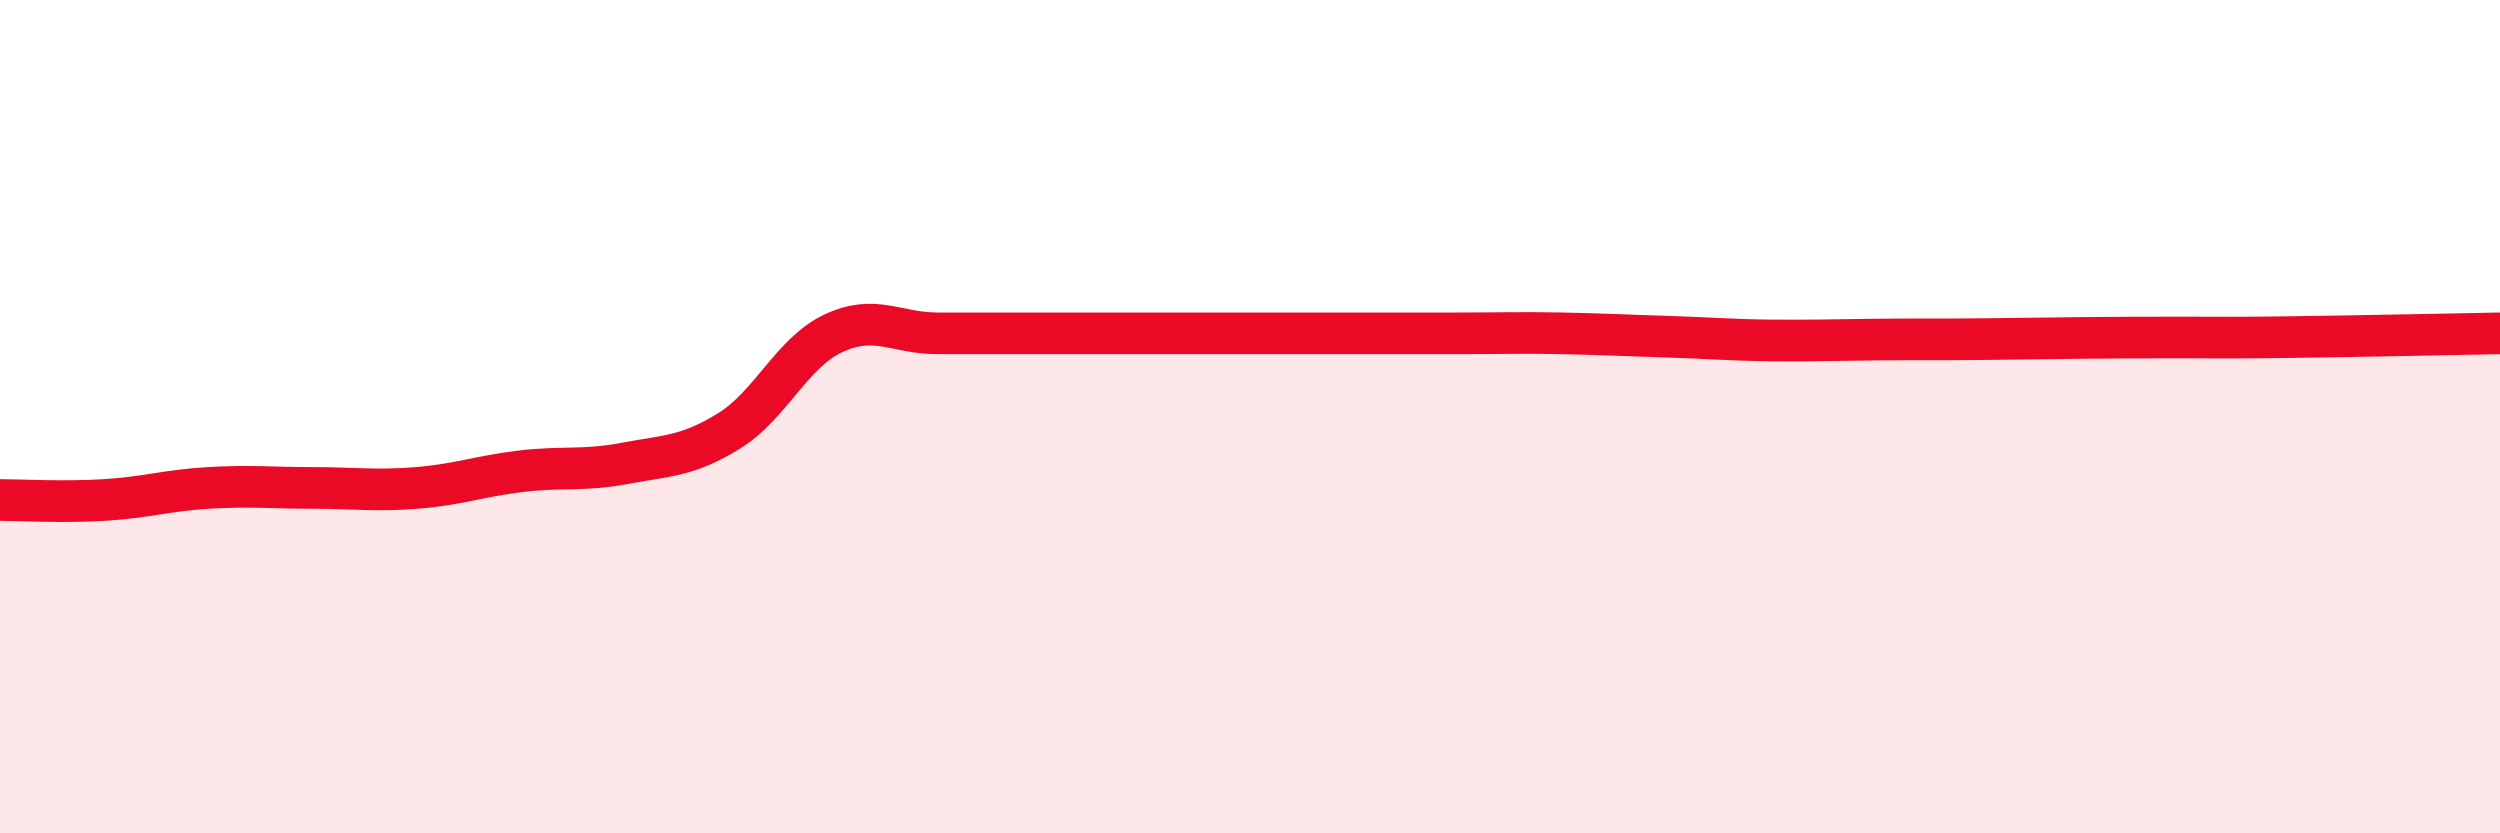
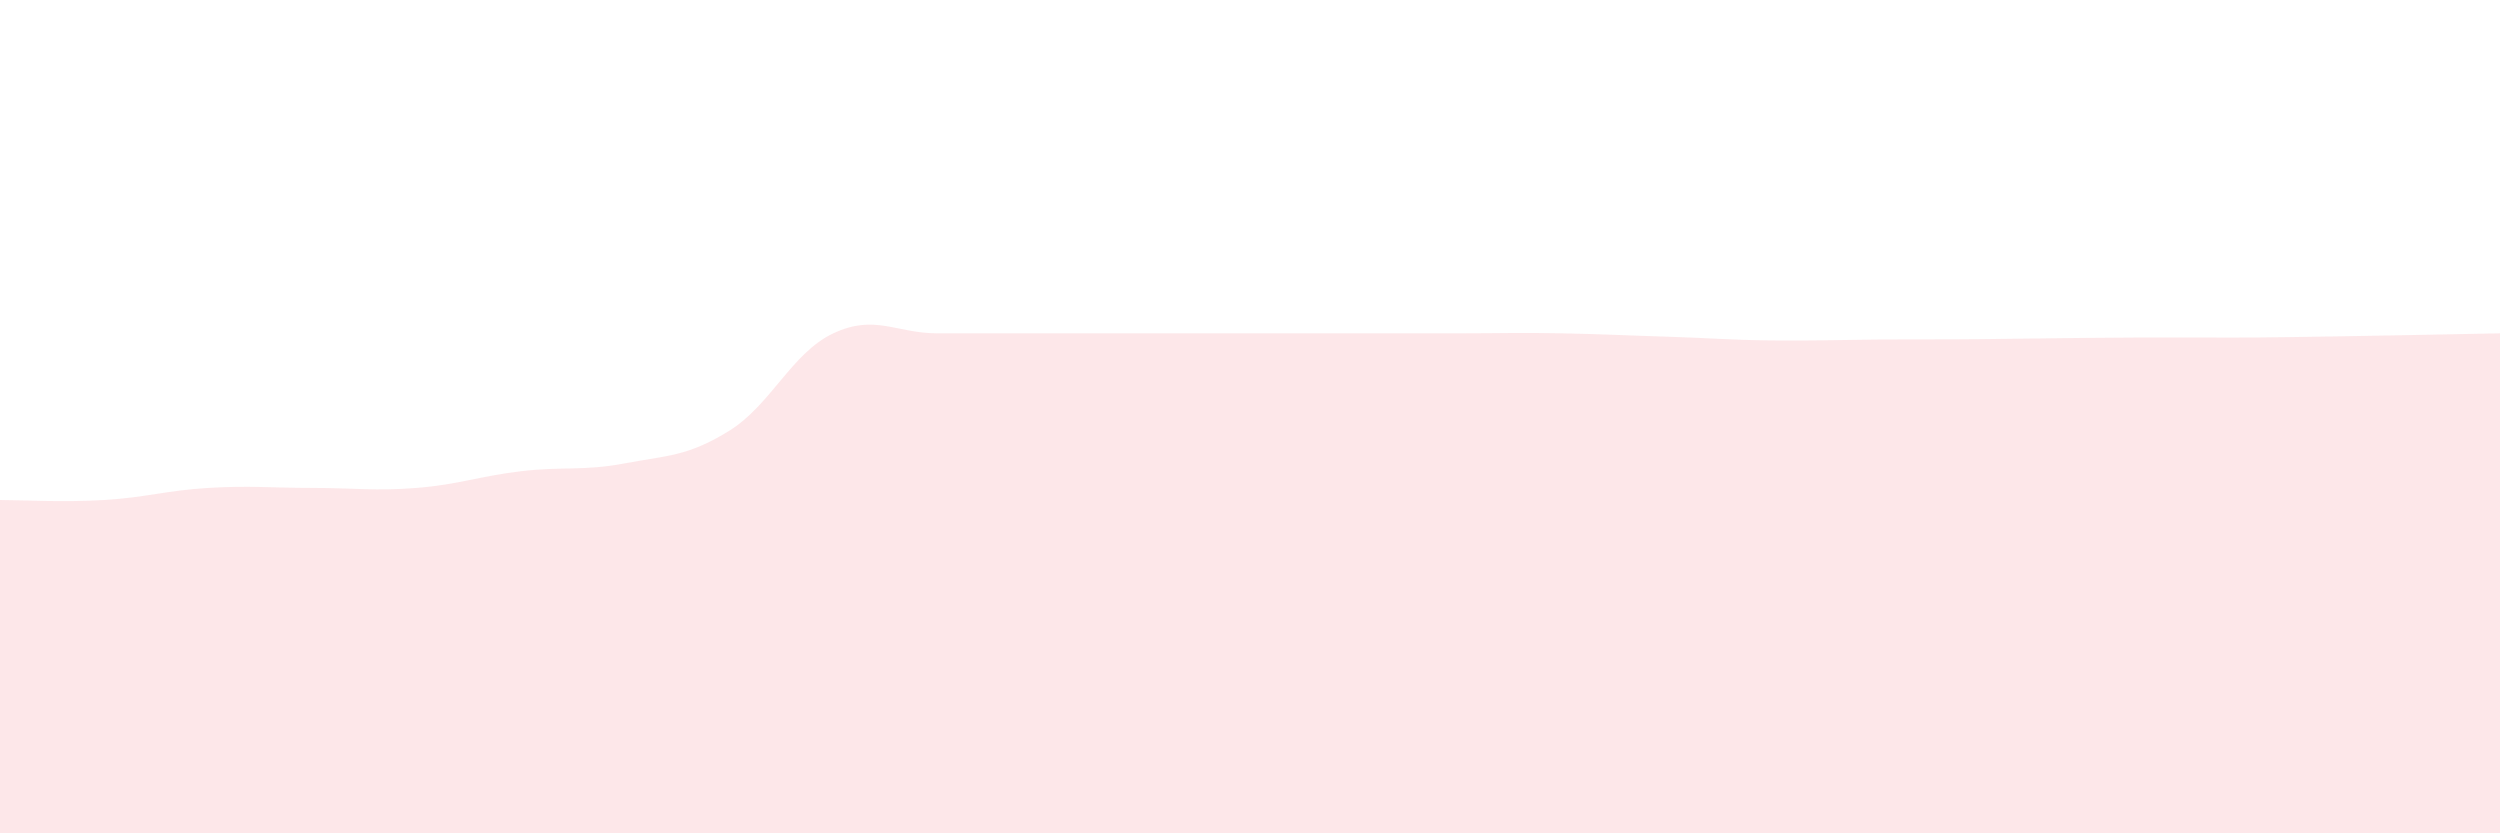
<svg xmlns="http://www.w3.org/2000/svg" width="60" height="20" viewBox="0 0 60 20">
  <path d="M 0,12 C 0.5,12 1.5,12.06 2.5,12 C 3.5,11.94 4,11.77 5,11.71 C 6,11.65 6.5,11.71 7.5,11.71 C 8.5,11.71 9,11.79 10,11.71 C 11,11.63 11.5,11.43 12.5,11.31 C 13.5,11.19 14,11.31 15,11.12 C 16,10.93 16.5,10.96 17.5,10.34 C 18.5,9.72 19,8.47 20,8 C 21,7.53 21.5,8 22.5,8 C 23.5,8 24,8 25,8 C 26,8 26.5,8 27.5,8 C 28.5,8 29,8 30,8 C 31,8 31.5,8 32.5,8 C 33.5,8 34,8 35,8 C 36,8 36.5,7.98 37.5,8 C 38.5,8.02 39,8.05 40,8.08 C 41,8.11 41.5,8.16 42.5,8.17 C 43.5,8.18 44,8.16 45,8.15 C 46,8.14 46.5,8.15 47.5,8.14 C 48.5,8.13 49,8.12 50,8.11 C 51,8.1 51.5,8.1 52.5,8.1 C 53.5,8.1 53.5,8.11 55,8.09 C 56.5,8.07 59,8.02 60,8L60 20L0 20Z" fill="#EB0A25" opacity="0.1" stroke-linecap="round" stroke-linejoin="round" />
-   <path d="M 0,12 C 0.5,12 1.5,12.06 2.5,12 C 3.5,11.94 4,11.77 5,11.71 C 6,11.65 6.5,11.71 7.5,11.71 C 8.5,11.71 9,11.79 10,11.71 C 11,11.63 11.5,11.43 12.5,11.31 C 13.5,11.19 14,11.31 15,11.12 C 16,10.93 16.5,10.96 17.5,10.34 C 18.5,9.72 19,8.47 20,8 C 21,7.53 21.5,8 22.5,8 C 23.5,8 24,8 25,8 C 26,8 26.5,8 27.5,8 C 28.5,8 29,8 30,8 C 31,8 31.5,8 32.5,8 C 33.5,8 34,8 35,8 C 36,8 36.5,7.98 37.5,8 C 38.5,8.02 39,8.05 40,8.08 C 41,8.11 41.5,8.16 42.5,8.17 C 43.5,8.18 44,8.16 45,8.15 C 46,8.14 46.5,8.15 47.5,8.14 C 48.5,8.13 49,8.12 50,8.11 C 51,8.1 51.5,8.1 52.5,8.1 C 53.5,8.1 53.5,8.11 55,8.09 C 56.5,8.07 59,8.02 60,8" stroke="#EB0A25" stroke-width="1" fill="none" stroke-linecap="round" stroke-linejoin="round" />
</svg>